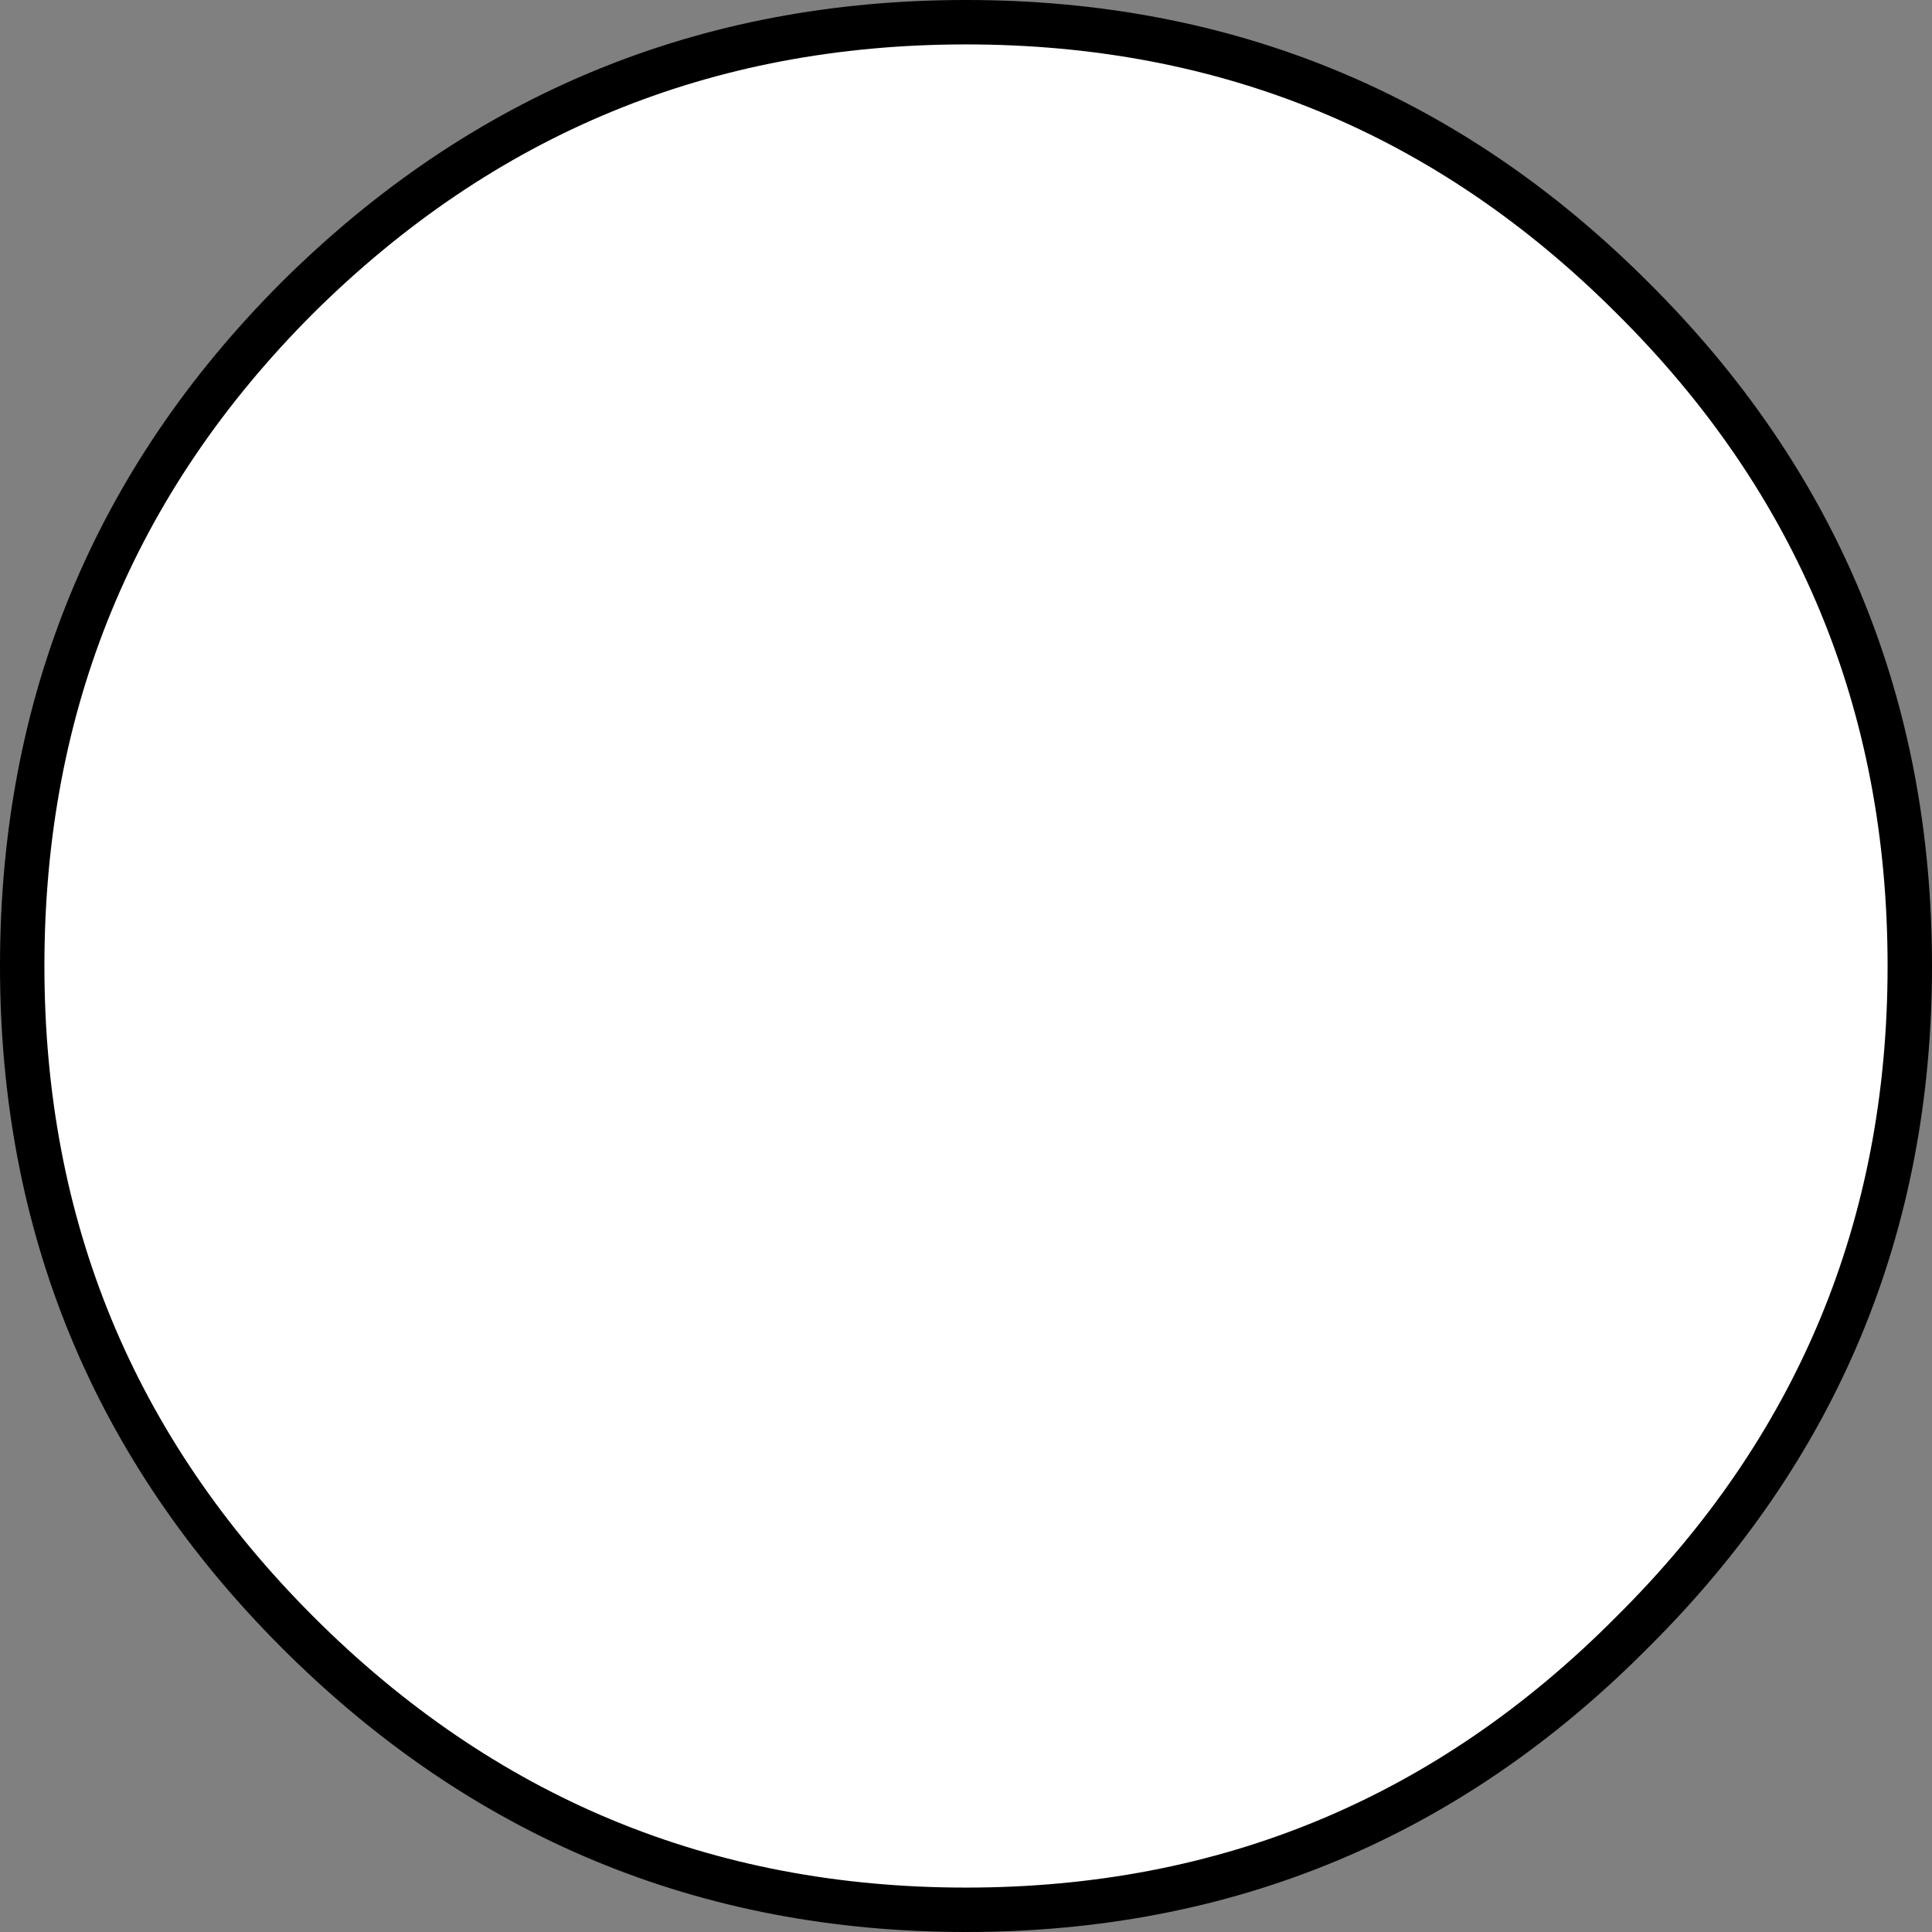
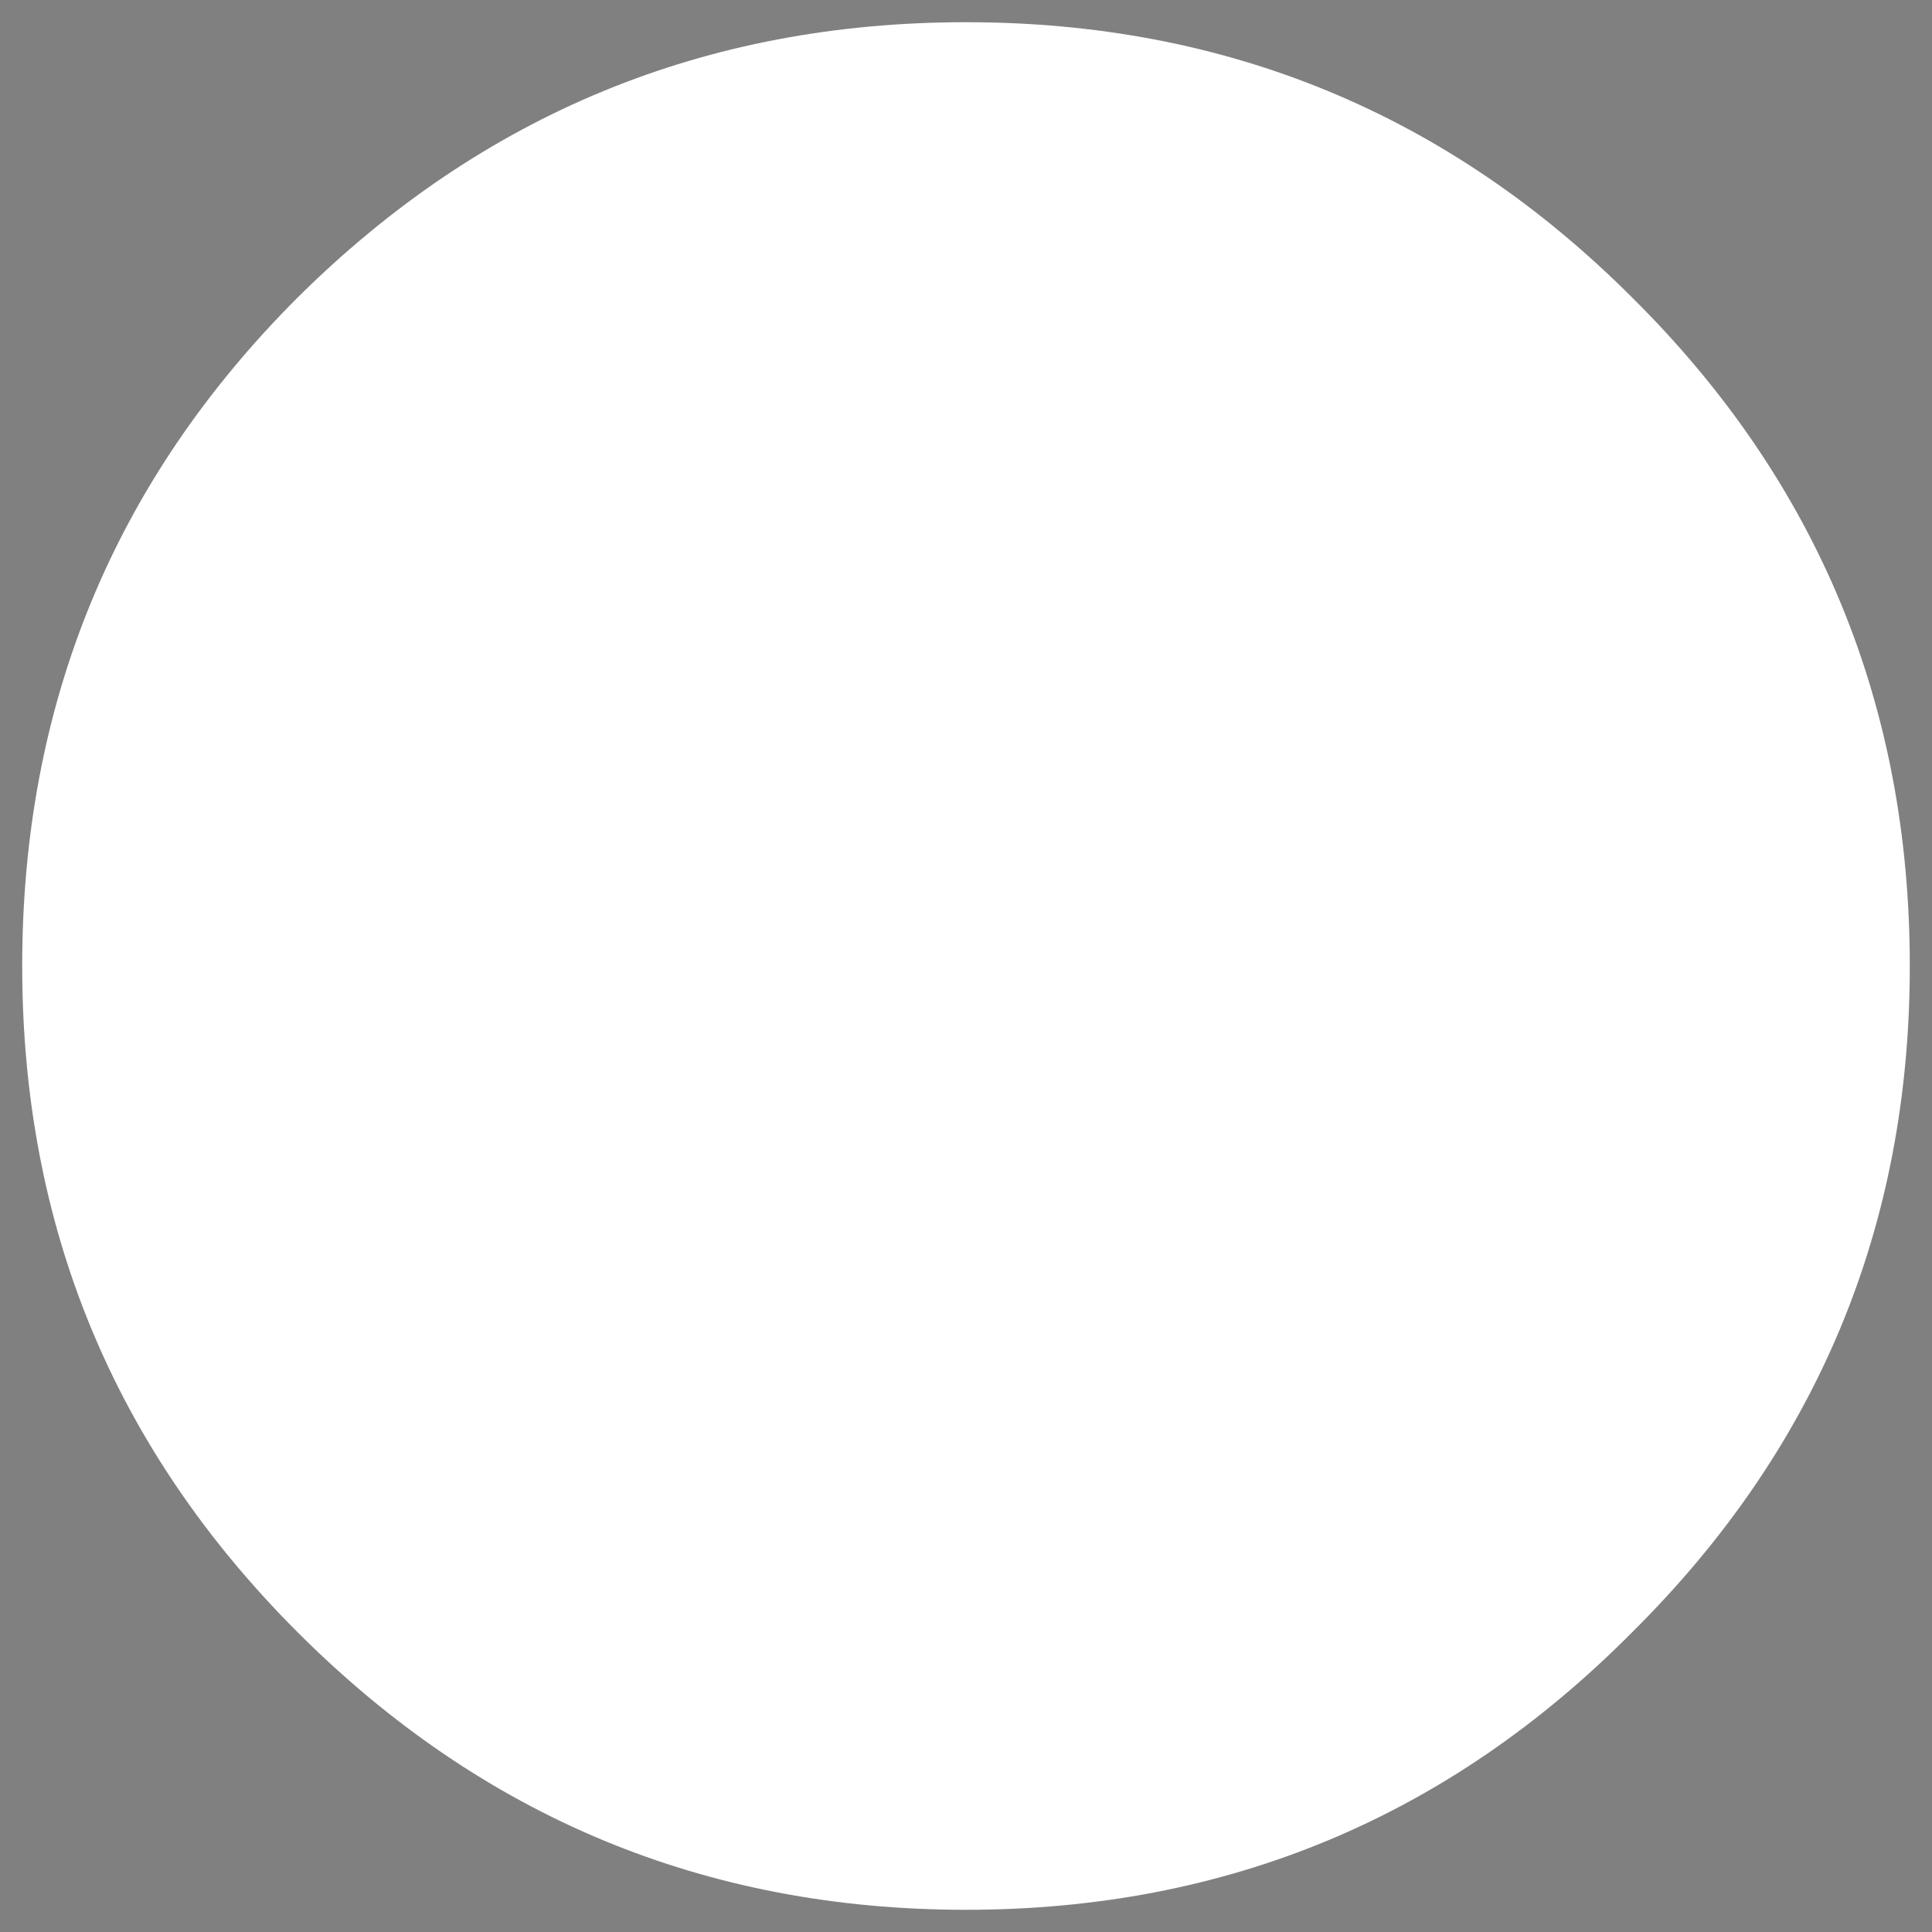
<svg xmlns="http://www.w3.org/2000/svg" height="43.5px" width="43.5px">
  <rect width="100%" height="100%" fill="#808080" stroke="none" />
  <g transform="matrix(1.0, 0.0, 0.0, 1.0, 0.5, 0.5)">
    <path d="M36.25 36.25 Q30.05 42.5 21.25 42.5 12.45 42.5 6.2 36.25 0.0 30.05 0.0 21.25 0.0 12.4 6.2 6.2 12.45 0.0 21.25 0.0 30.05 0.0 36.25 6.2 42.5 12.4 42.5 21.25 42.5 30.05 36.25 36.25" fill="#ffffff" fill-rule="evenodd" stroke="none" />
-     <path d="M36.25 36.25 Q30.05 42.5 21.25 42.5 12.45 42.5 6.2 36.25 0.0 30.05 0.0 21.25 0.0 12.4 6.2 6.2 12.45 0.0 21.25 0.0 30.05 0.0 36.25 6.2 42.5 12.4 42.5 21.25 42.5 30.05 36.25 36.25 Z" fill="none" stroke="#000000" stroke-linecap="round" stroke-linejoin="round" stroke-width="1.0" />
  </g>
</svg>